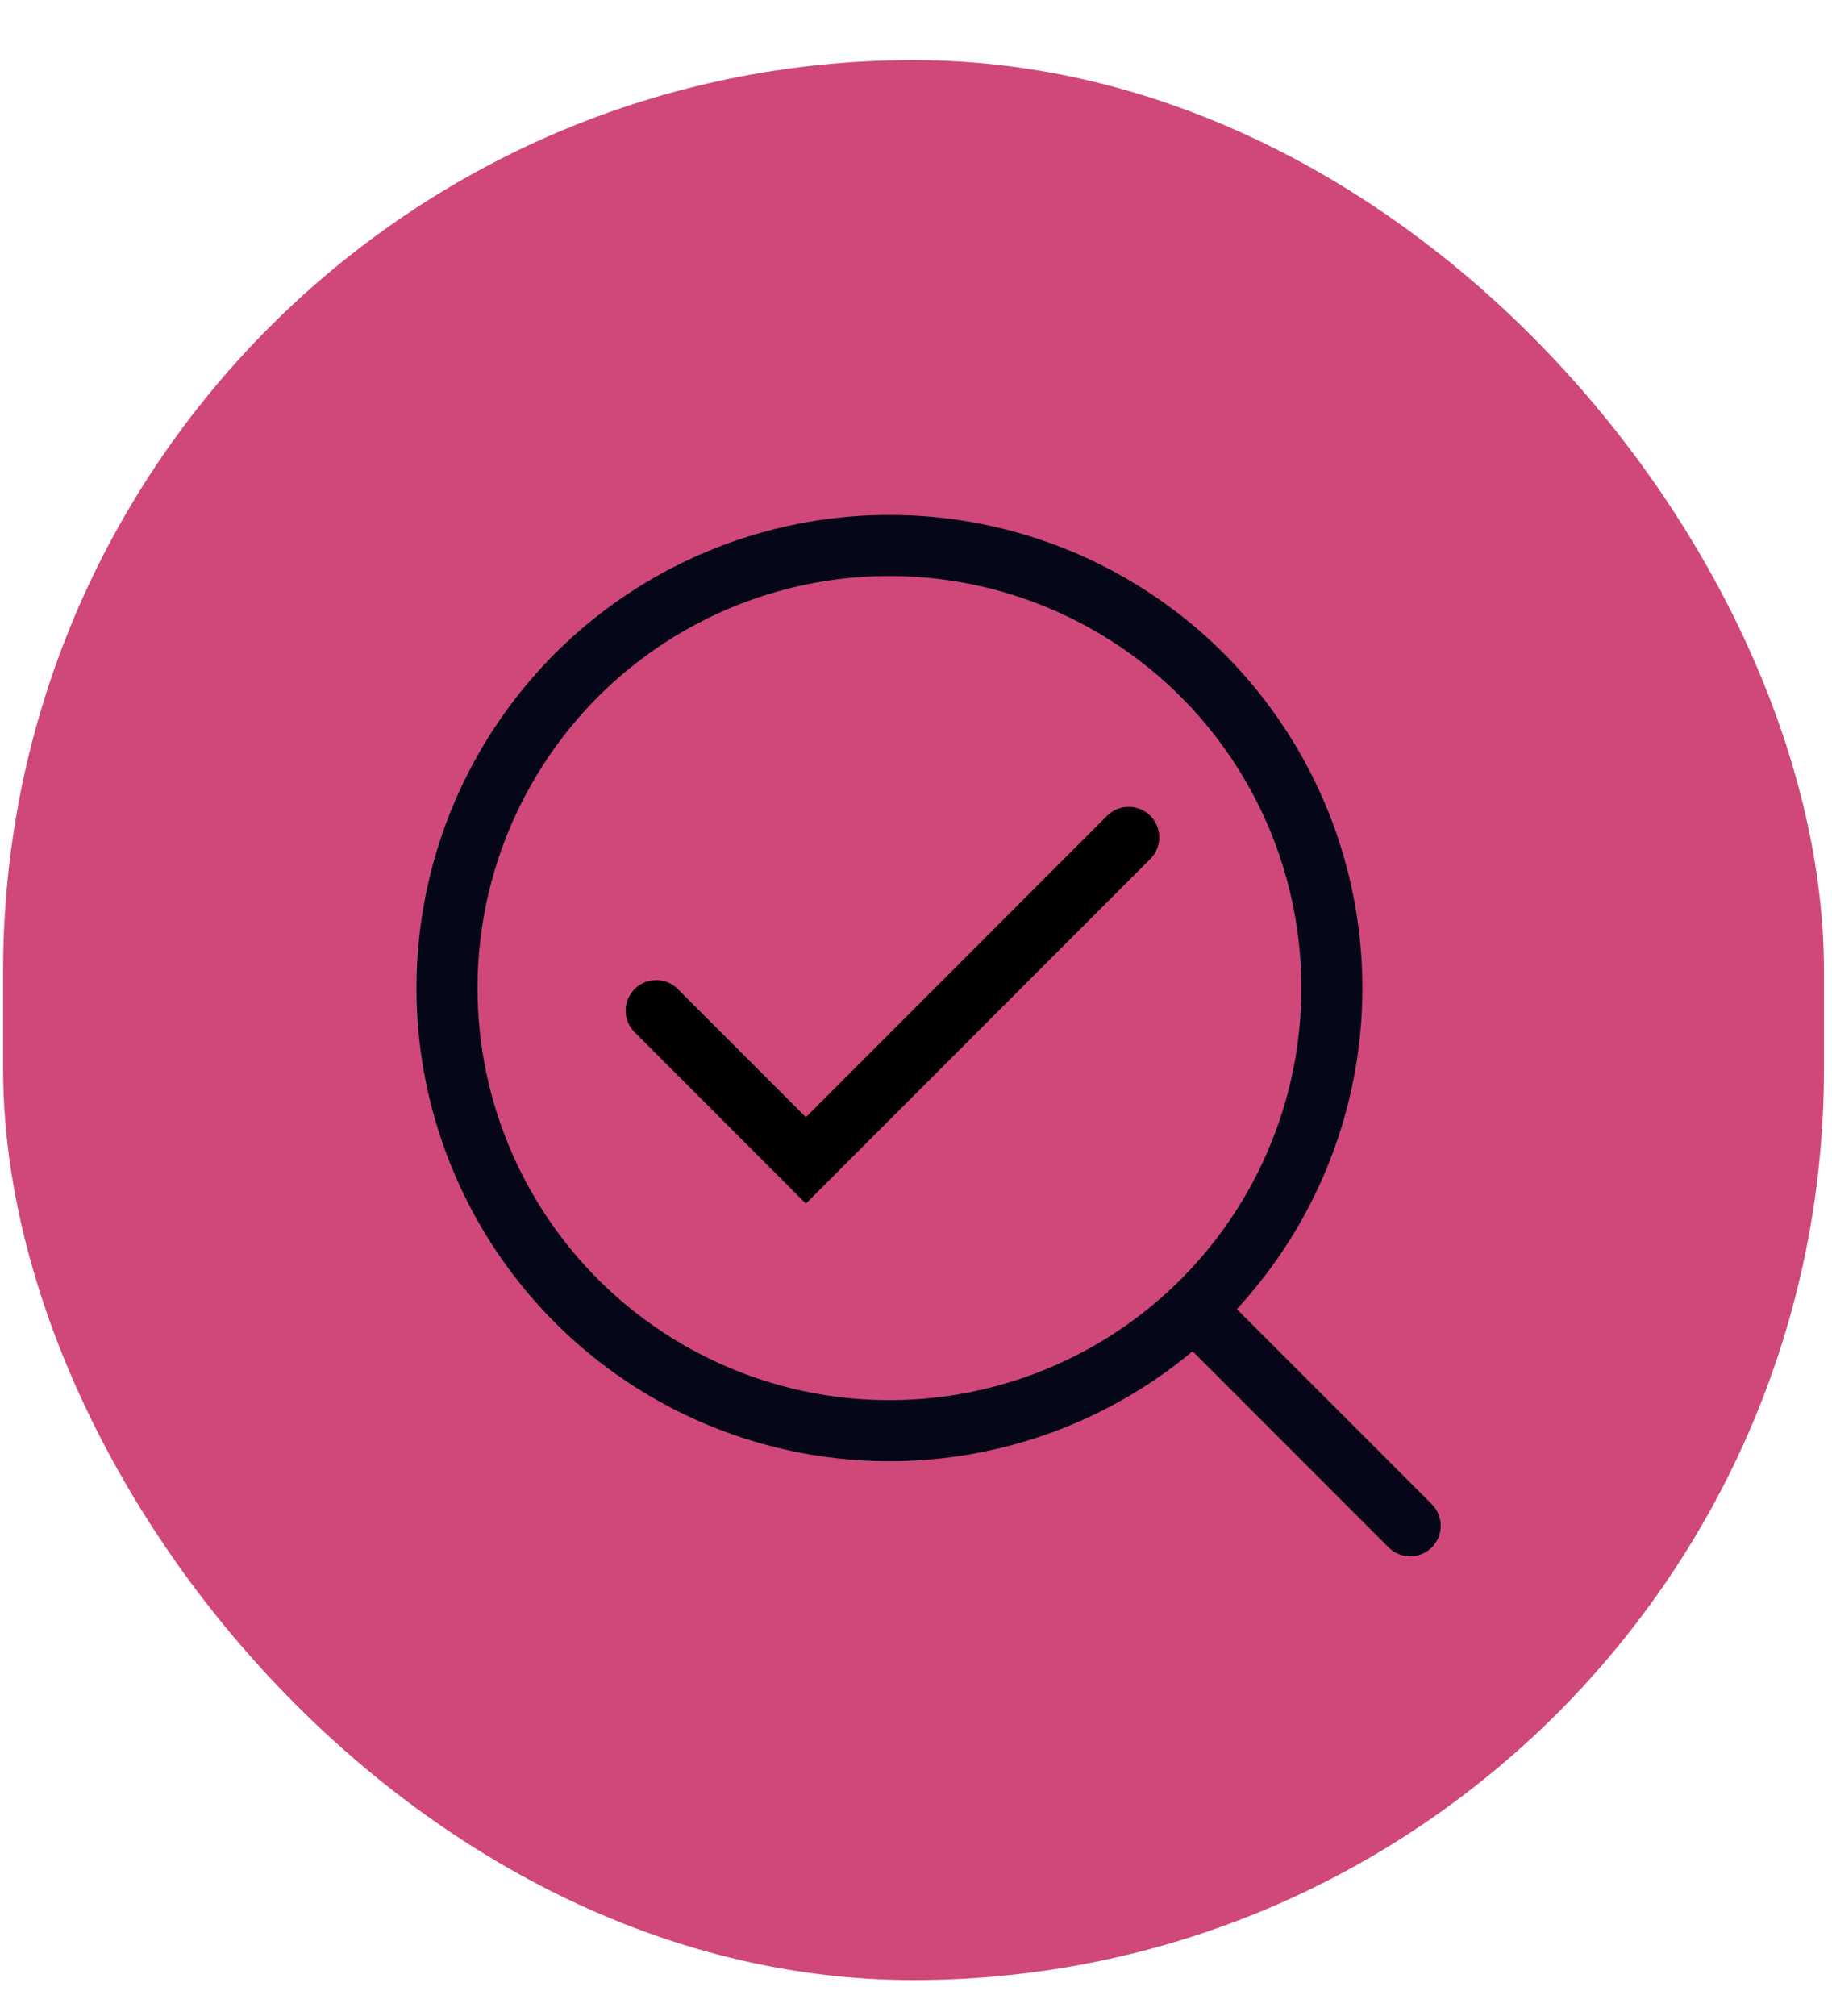
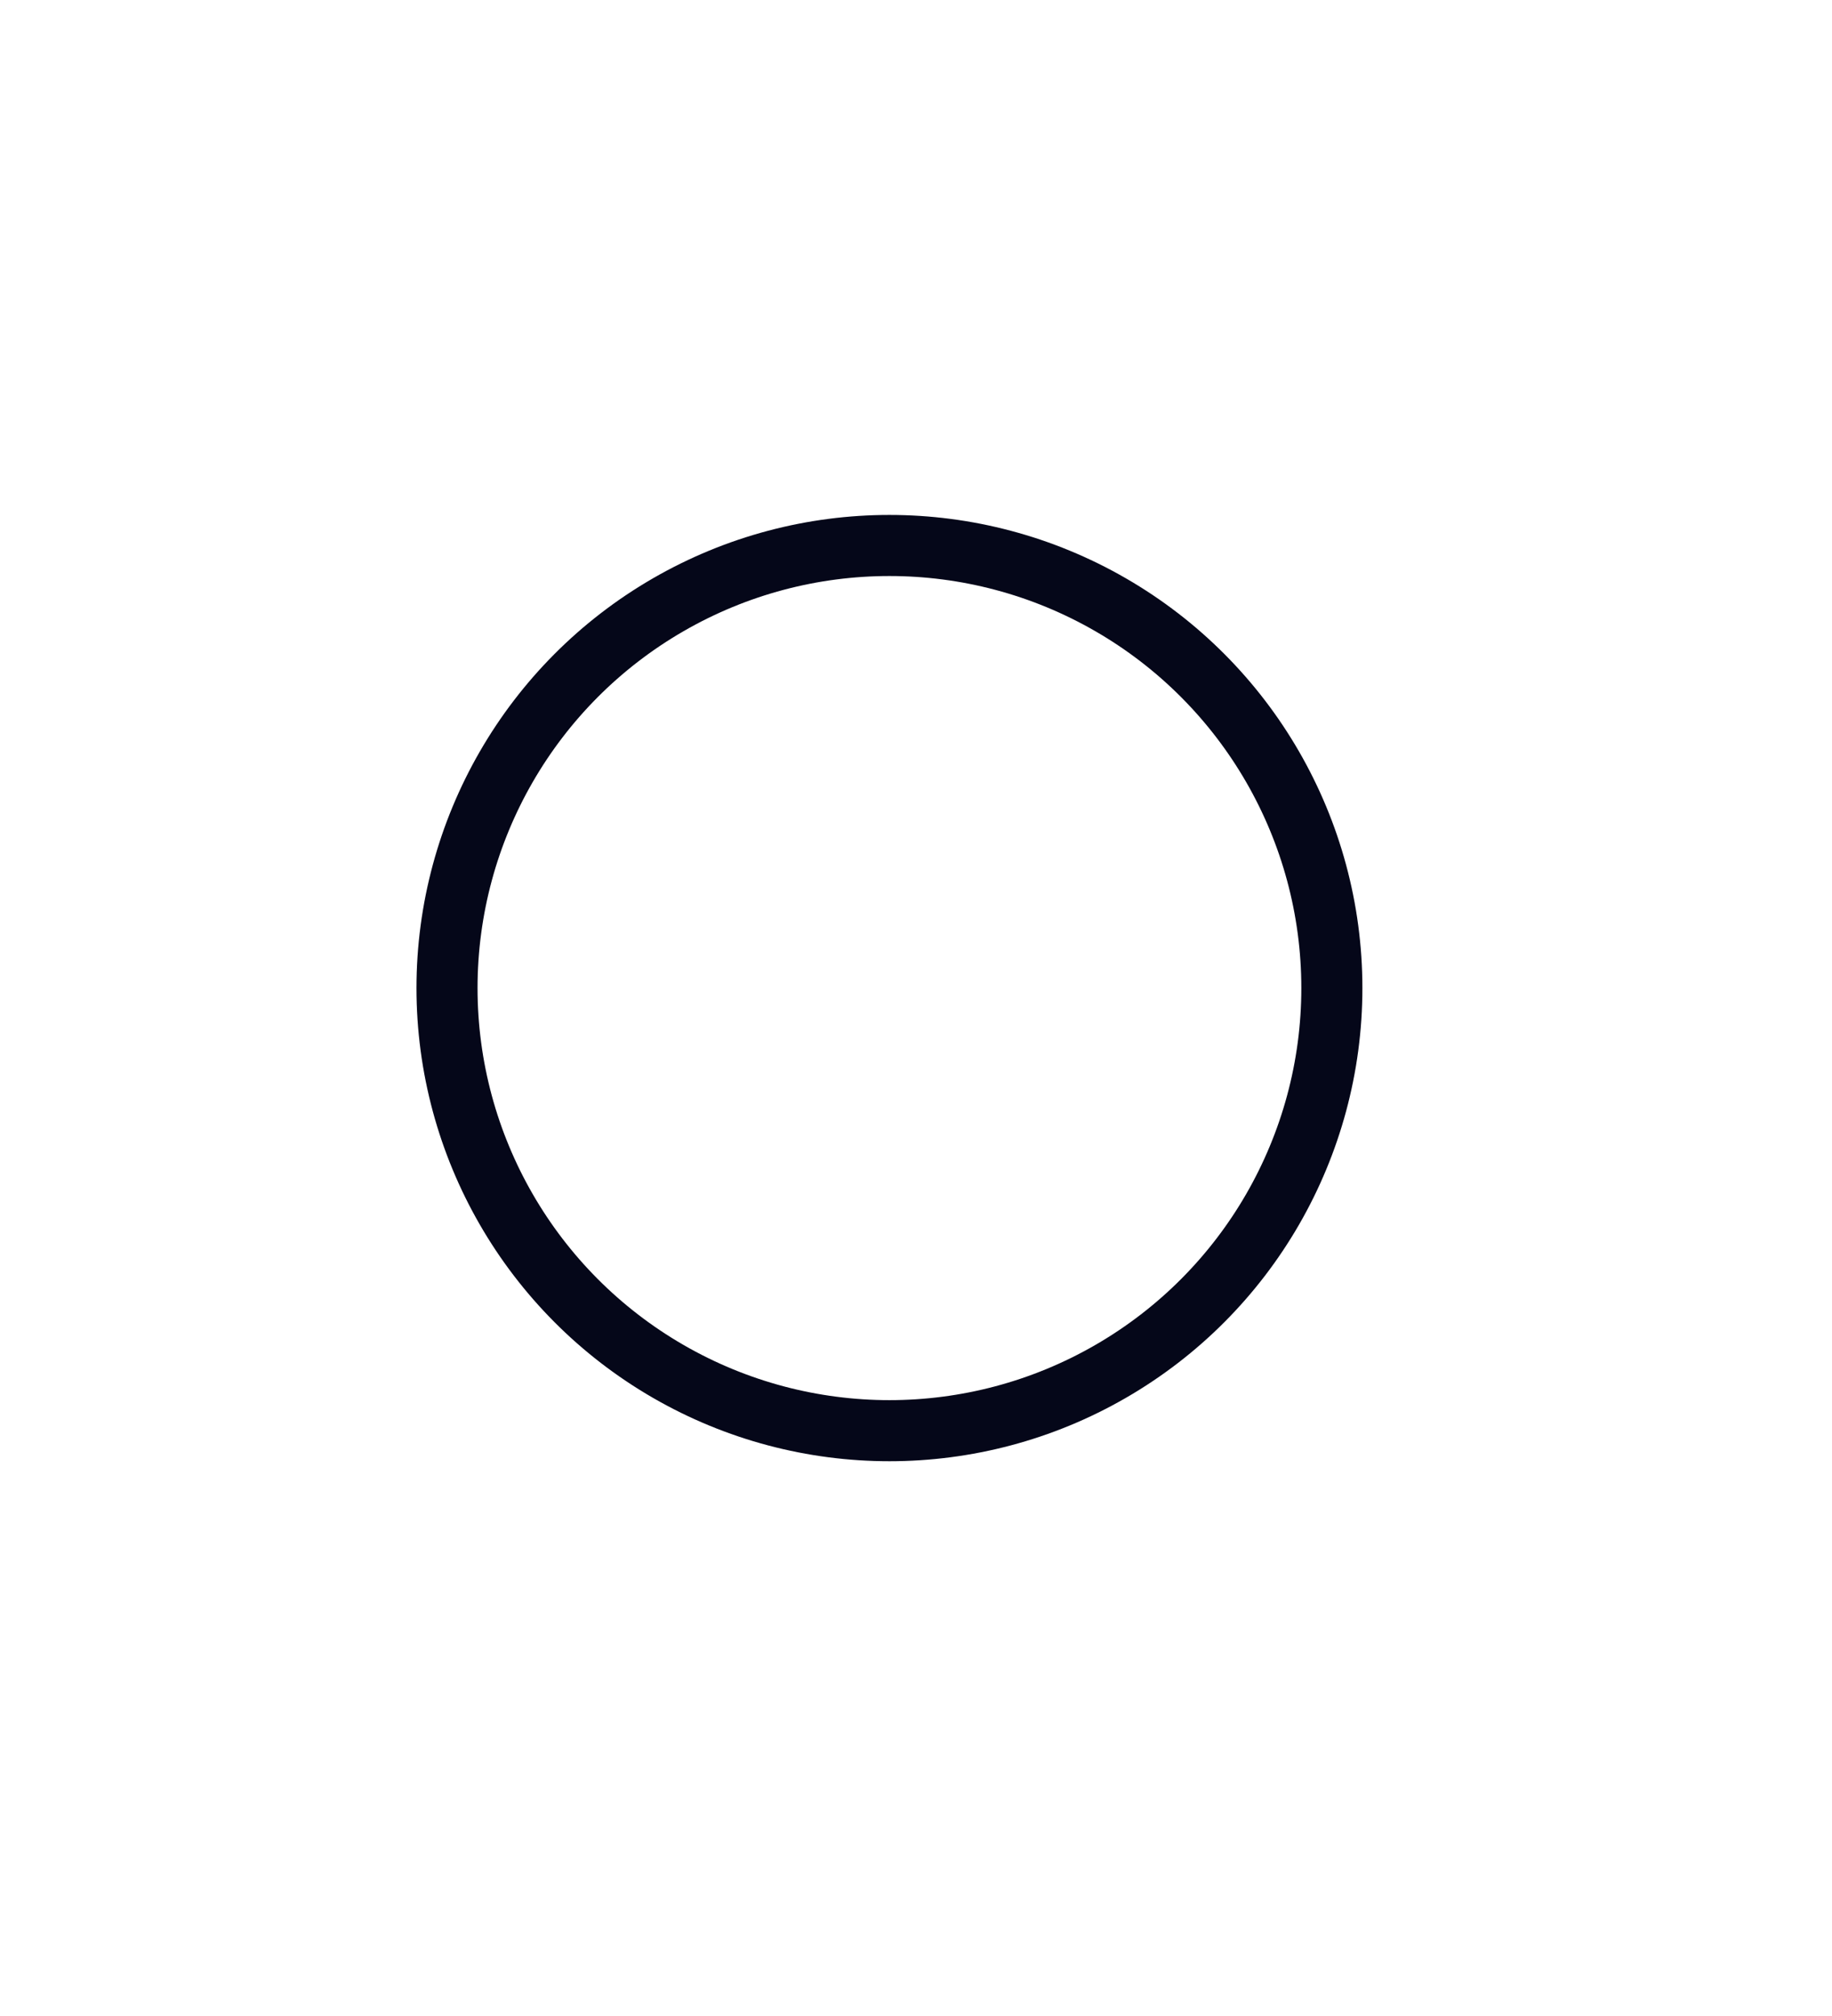
<svg xmlns="http://www.w3.org/2000/svg" width="30" height="33" viewBox="0 0 30 33" fill="none">
-   <rect x="0.051" y="0.984" width="29.817" height="31.428" rx="14.908" fill="#D04879" />
  <circle cx="14.565" cy="16.174" r="7.245" stroke="#050719" />
-   <path d="M19.777 21.66L23.093 24.976" stroke="#050719" stroke-linecap="round" />
-   <path d="M10.746 16.543L13.197 18.994L18.483 13.707" stroke="black" stroke-linecap="round" />
</svg>